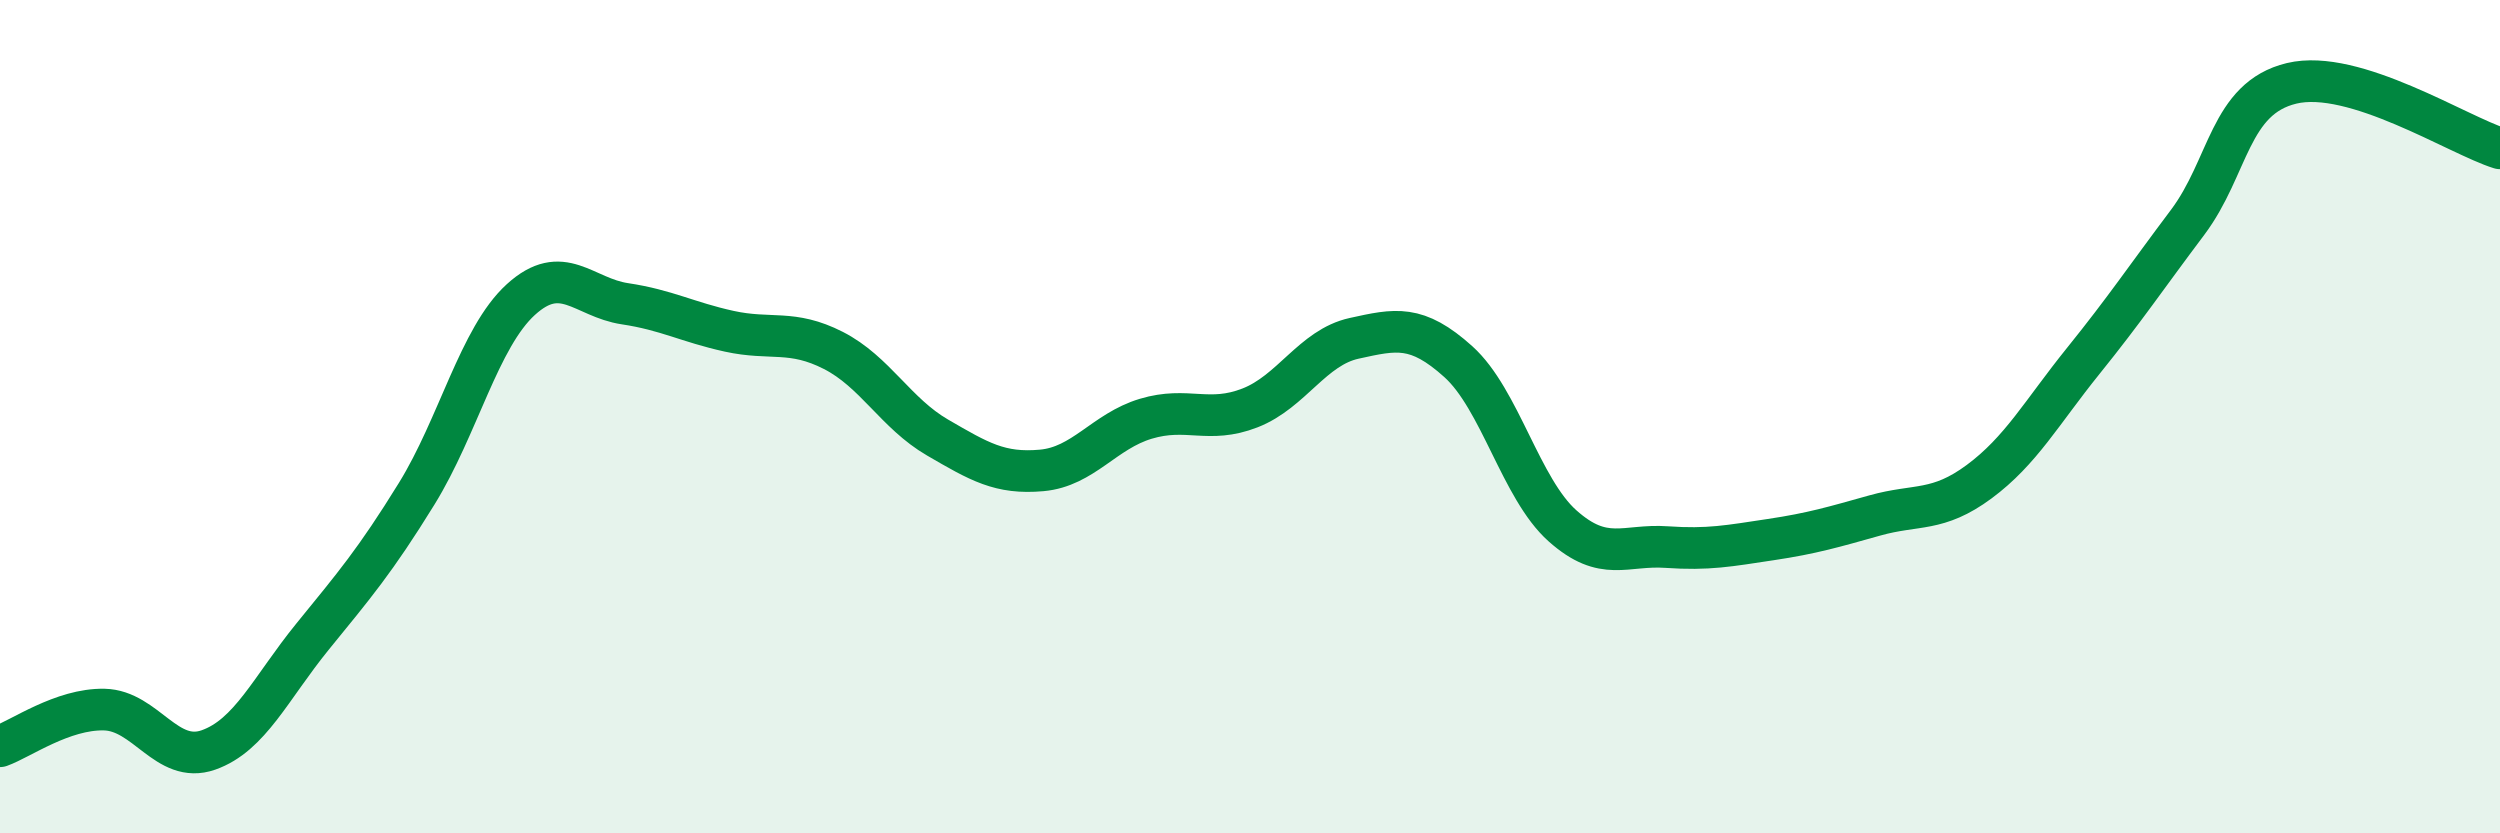
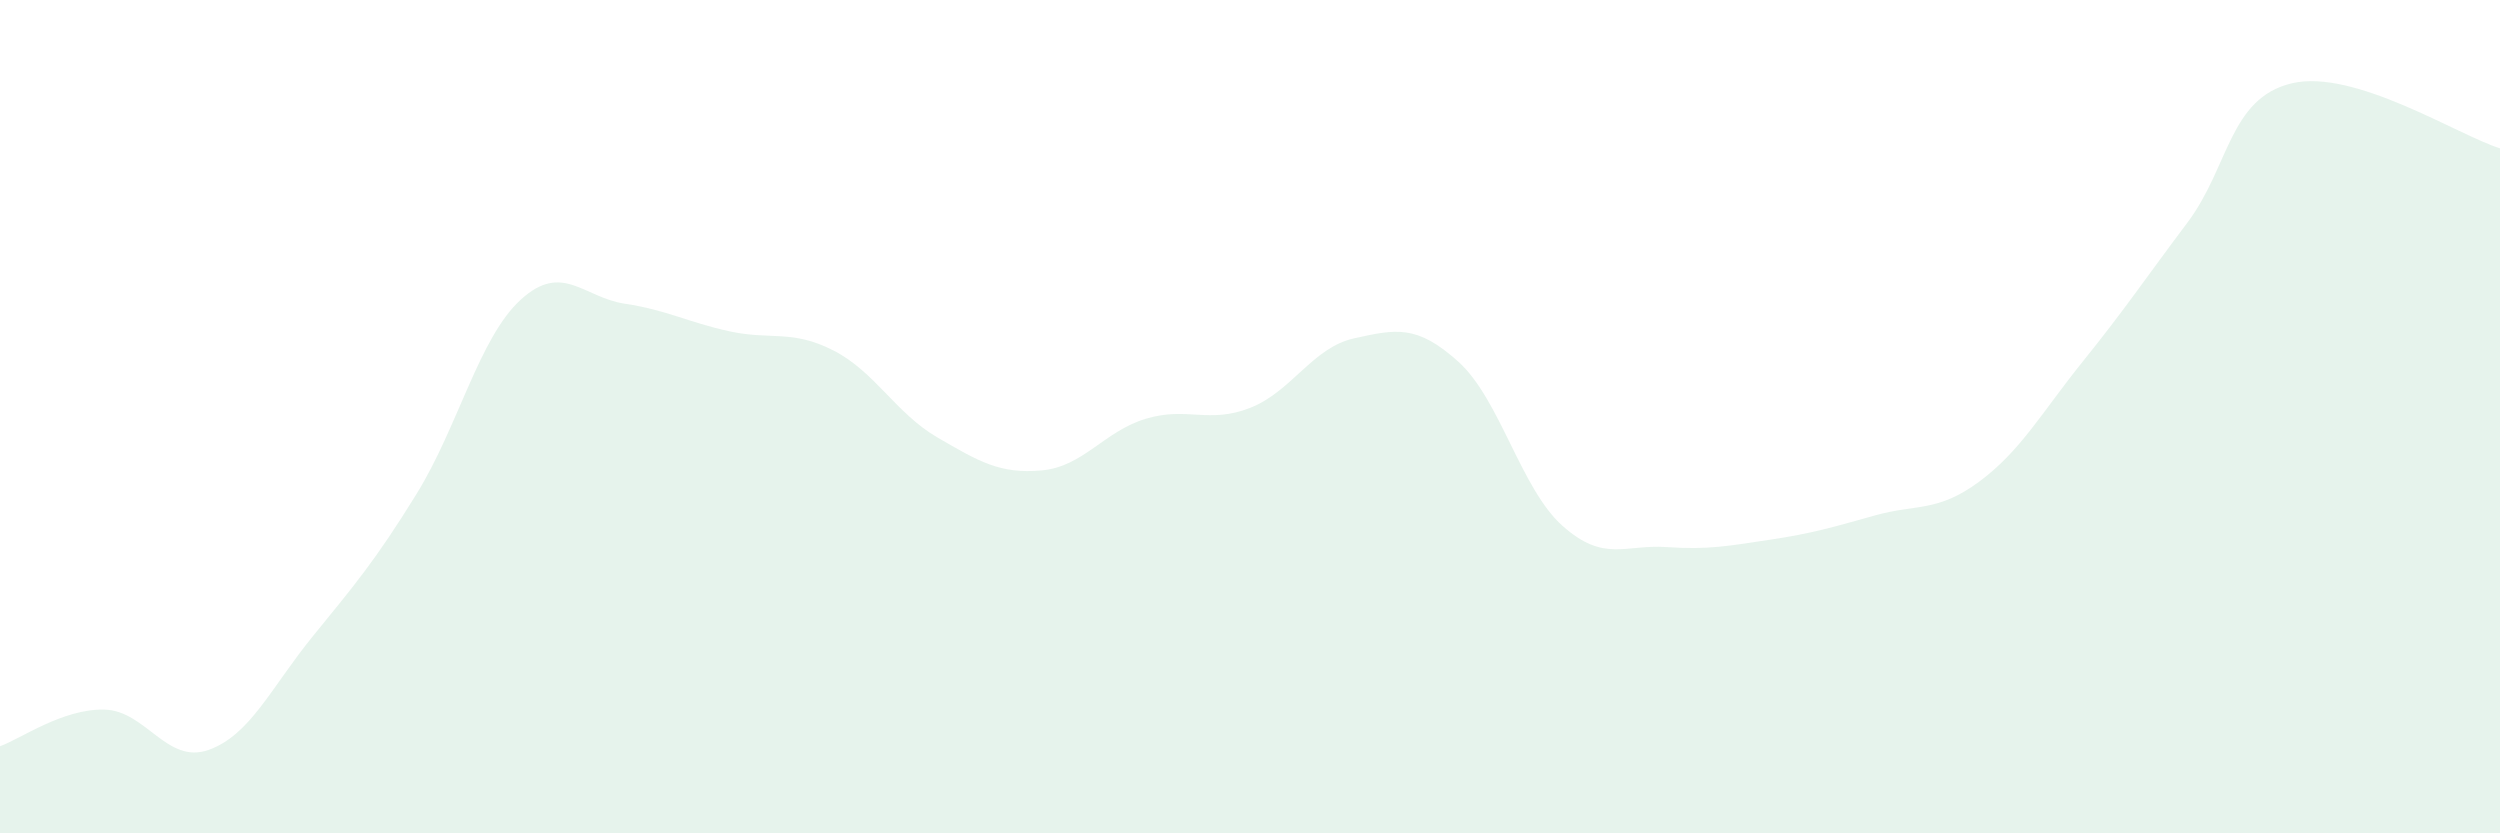
<svg xmlns="http://www.w3.org/2000/svg" width="60" height="20" viewBox="0 0 60 20">
  <path d="M 0,17.91 C 0.5,17.73 1.5,17.01 2.5,17.03 C 3.5,17.05 4,18.35 5,18 C 6,17.65 6.5,16.51 7.5,15.28 C 8.5,14.05 9,13.47 10,11.85 C 11,10.23 11.5,8.1 12.5,7.19 C 13.5,6.28 14,7.14 15,7.29 C 16,7.44 16.5,7.73 17.5,7.95 C 18.5,8.17 19,7.9 20,8.41 C 21,8.92 21.5,9.92 22.5,10.5 C 23.5,11.08 24,11.38 25,11.29 C 26,11.2 26.5,10.35 27.5,10.05 C 28.5,9.75 29,10.18 30,9.79 C 31,9.4 31.5,8.34 32.5,8.12 C 33.5,7.9 34,7.78 35,8.68 C 36,9.58 36.5,11.73 37.5,12.62 C 38.5,13.51 39,13.06 40,13.13 C 41,13.2 41.5,13.1 42.5,12.95 C 43.5,12.8 44,12.65 45,12.37 C 46,12.09 46.5,12.3 47.5,11.56 C 48.5,10.82 49,9.9 50,8.66 C 51,7.42 51.5,6.67 52.5,5.34 C 53.5,4.01 53.5,2.36 55,2 C 56.5,1.64 59,3.25 60,3.56L60 20L0 20Z" fill="#008740" opacity="0.1" stroke-linecap="round" stroke-linejoin="round" />
-   <path d="M 0,17.91 C 0.5,17.73 1.5,17.01 2.5,17.03 C 3.5,17.05 4,18.35 5,18 C 6,17.65 6.5,16.51 7.5,15.28 C 8.5,14.05 9,13.47 10,11.85 C 11,10.23 11.5,8.1 12.5,7.19 C 13.5,6.28 14,7.14 15,7.29 C 16,7.44 16.5,7.73 17.5,7.95 C 18.5,8.17 19,7.9 20,8.41 C 21,8.92 21.5,9.92 22.5,10.5 C 23.5,11.08 24,11.38 25,11.29 C 26,11.2 26.5,10.35 27.5,10.05 C 28.5,9.75 29,10.18 30,9.79 C 31,9.4 31.5,8.34 32.5,8.12 C 33.5,7.9 34,7.78 35,8.68 C 36,9.58 36.5,11.73 37.5,12.62 C 38.5,13.51 39,13.06 40,13.13 C 41,13.2 41.5,13.1 42.5,12.95 C 43.5,12.8 44,12.65 45,12.37 C 46,12.09 46.5,12.3 47.5,11.56 C 48.5,10.82 49,9.9 50,8.66 C 51,7.42 51.5,6.67 52.5,5.34 C 53.5,4.01 53.5,2.36 55,2 C 56.5,1.64 59,3.25 60,3.56" stroke="#008740" stroke-width="1" fill="none" stroke-linecap="round" stroke-linejoin="round" />
</svg>